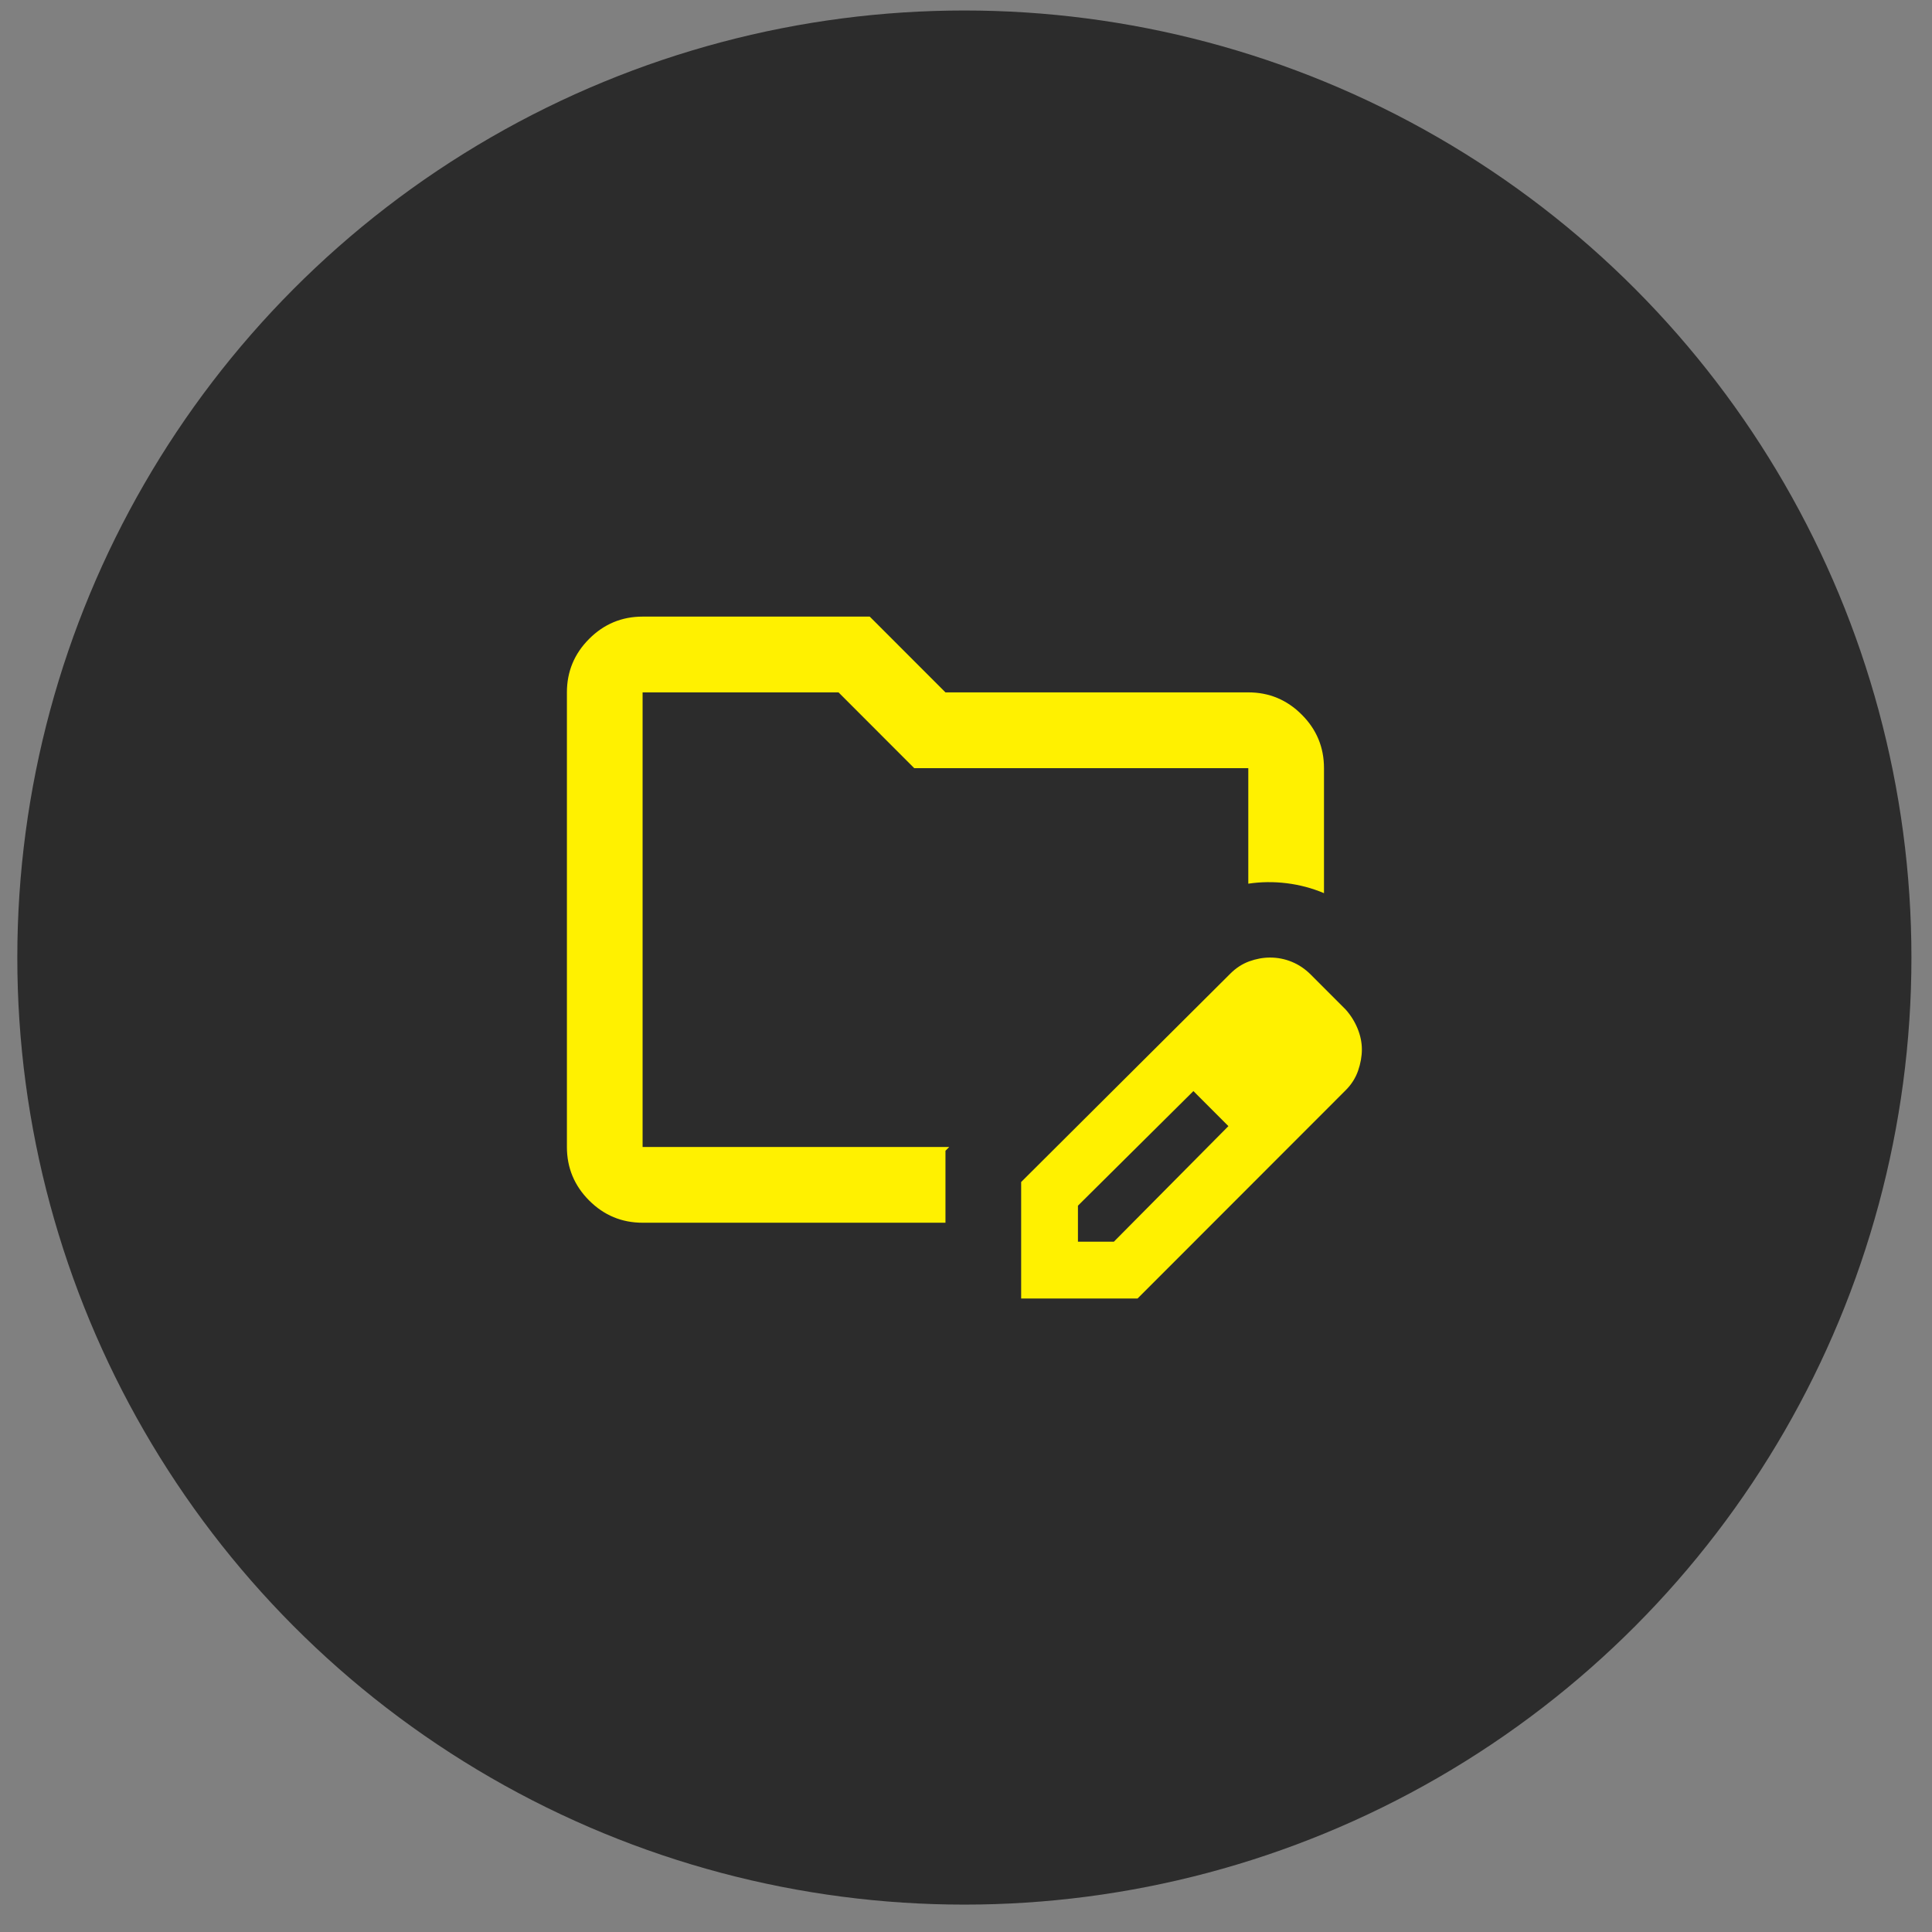
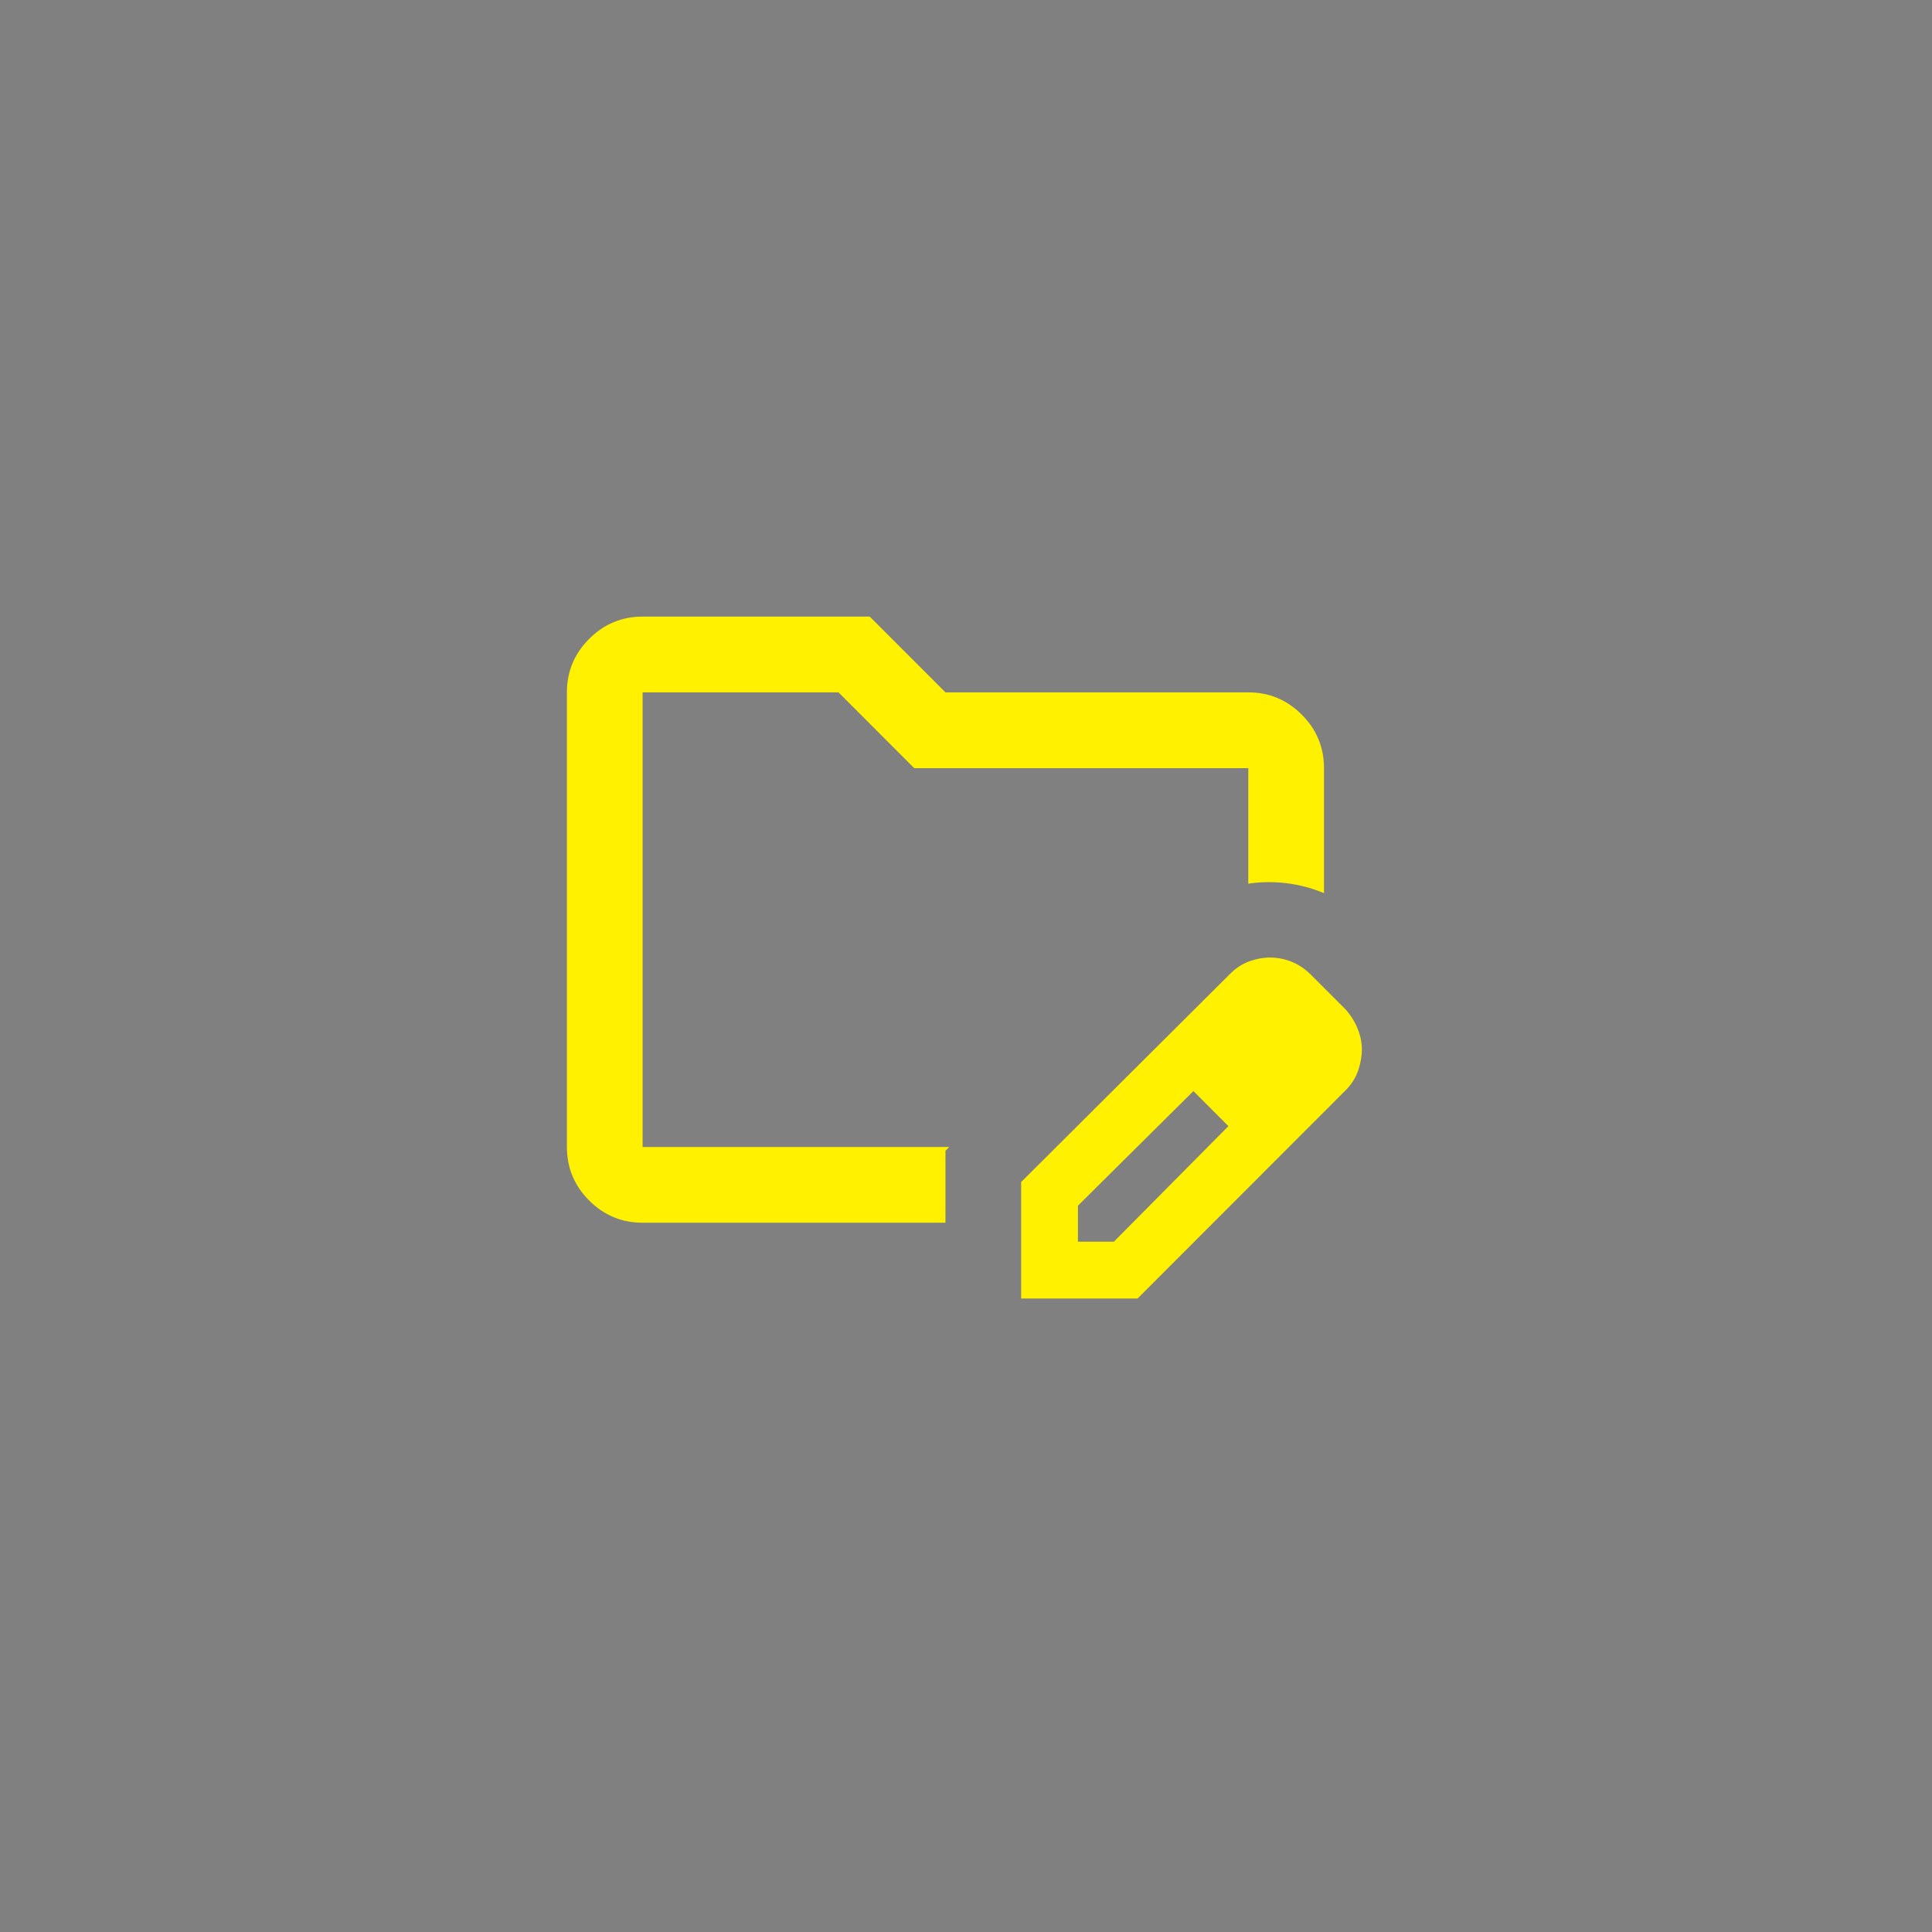
<svg xmlns="http://www.w3.org/2000/svg" width="51" height="51" viewBox="0 0 51 51" fill="none">
  <rect x="0" y="0" width="51" height="51" fill="#808080" stroke="none" />
-   <circle cx="25.457" cy="25.277" r="25" fill="#2C2C2C" />
  <path d="M16.963 32.277C16.414 32.277 15.943 32.081 15.552 31.69C15.161 31.298 14.965 30.827 14.965 30.277V18.277C14.965 17.727 15.161 17.256 15.552 16.865C15.943 16.473 16.414 16.277 16.963 16.277H22.959L24.958 18.277H32.952C33.502 18.277 33.972 18.473 34.363 18.865C34.755 19.256 34.95 19.727 34.95 20.277V23.577C34.634 23.444 34.305 23.357 33.964 23.315C33.622 23.273 33.285 23.277 32.952 23.327V20.277H24.133L22.135 18.277H16.963V30.277H25.058L24.958 30.377V32.277H16.963ZM26.956 34.277V31.202L32.477 25.702C32.627 25.552 32.794 25.444 32.977 25.377C33.16 25.311 33.343 25.277 33.526 25.277C33.726 25.277 33.918 25.315 34.101 25.39C34.284 25.465 34.451 25.577 34.601 25.727L35.525 26.652C35.658 26.802 35.762 26.969 35.837 27.152C35.912 27.336 35.95 27.519 35.95 27.702C35.95 27.886 35.916 28.073 35.85 28.265C35.783 28.456 35.675 28.627 35.525 28.777L30.029 34.277H26.956ZM28.455 32.777H29.404L32.427 29.727L31.978 29.252L31.503 28.802L28.455 31.827V32.777ZM31.978 29.252L31.503 28.802L32.427 29.727L31.978 29.252Z" fill="#FFF100" />
</svg>